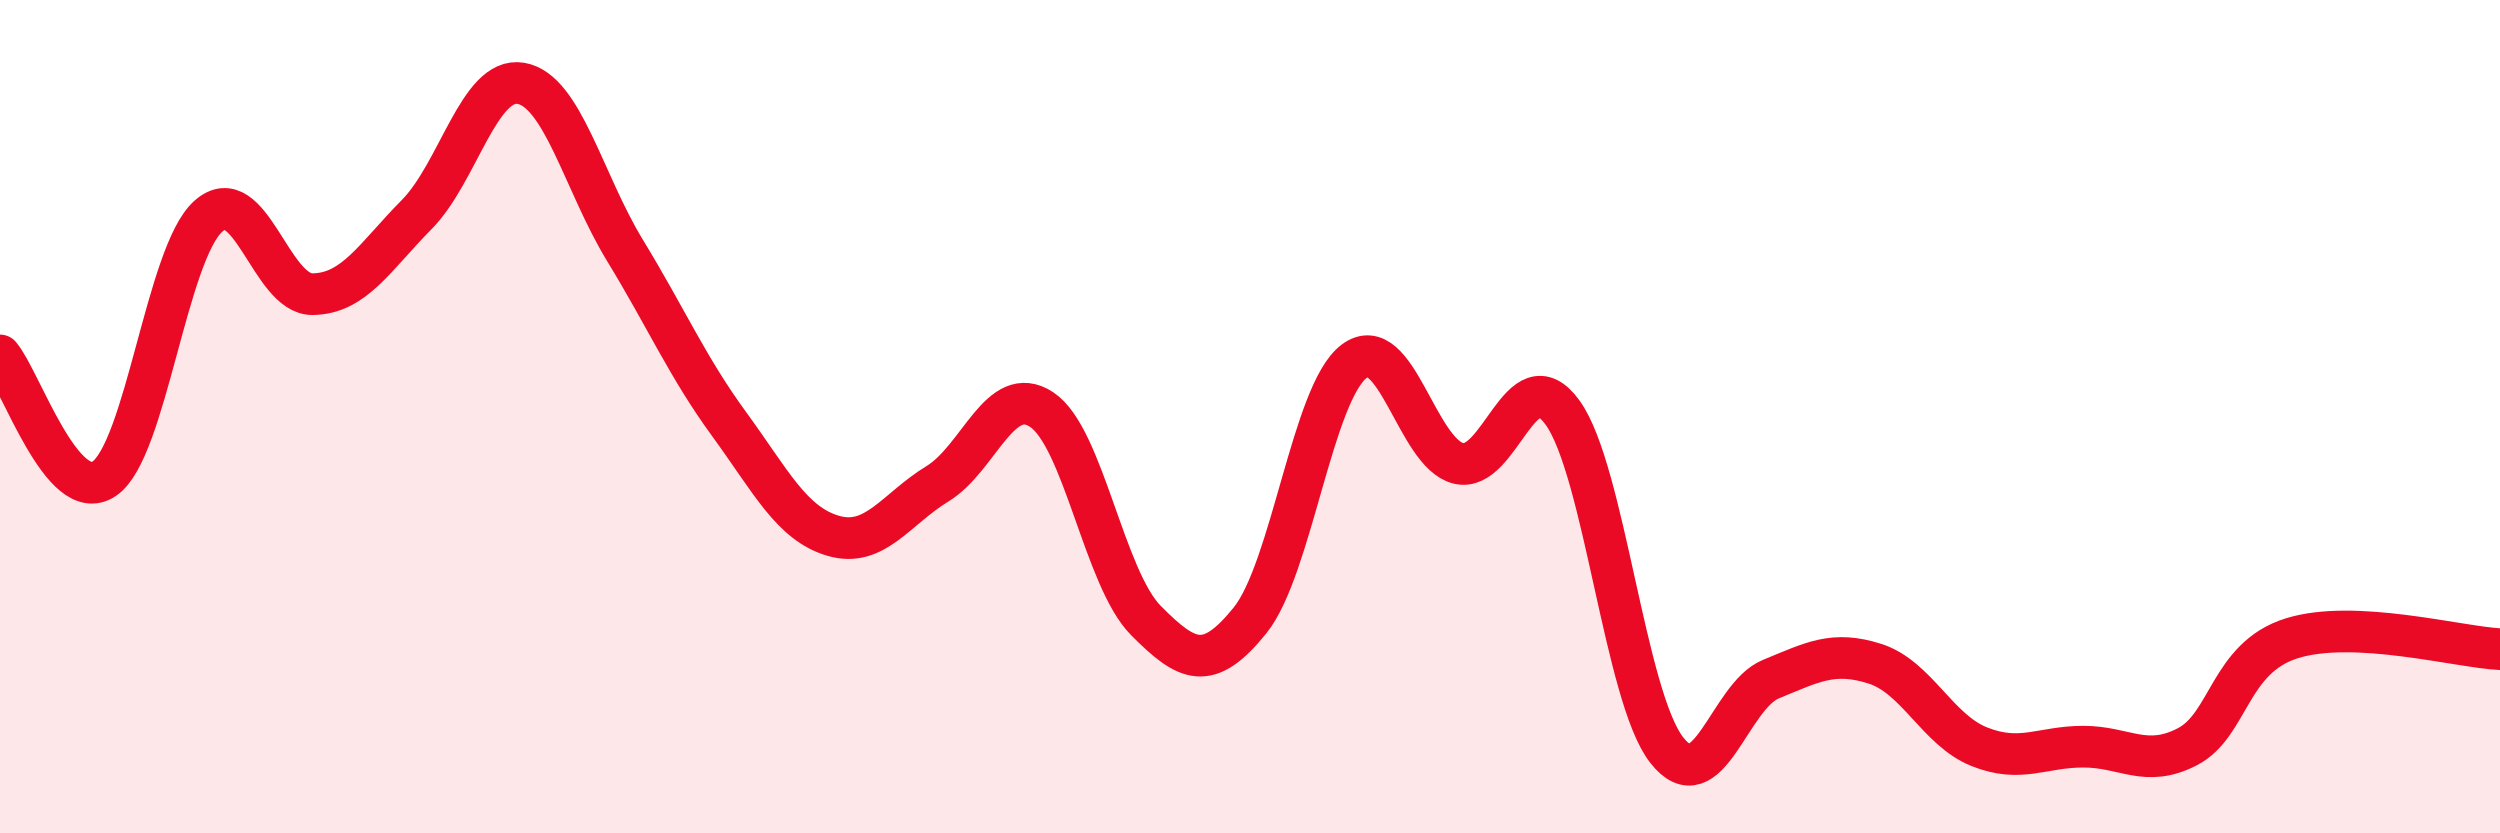
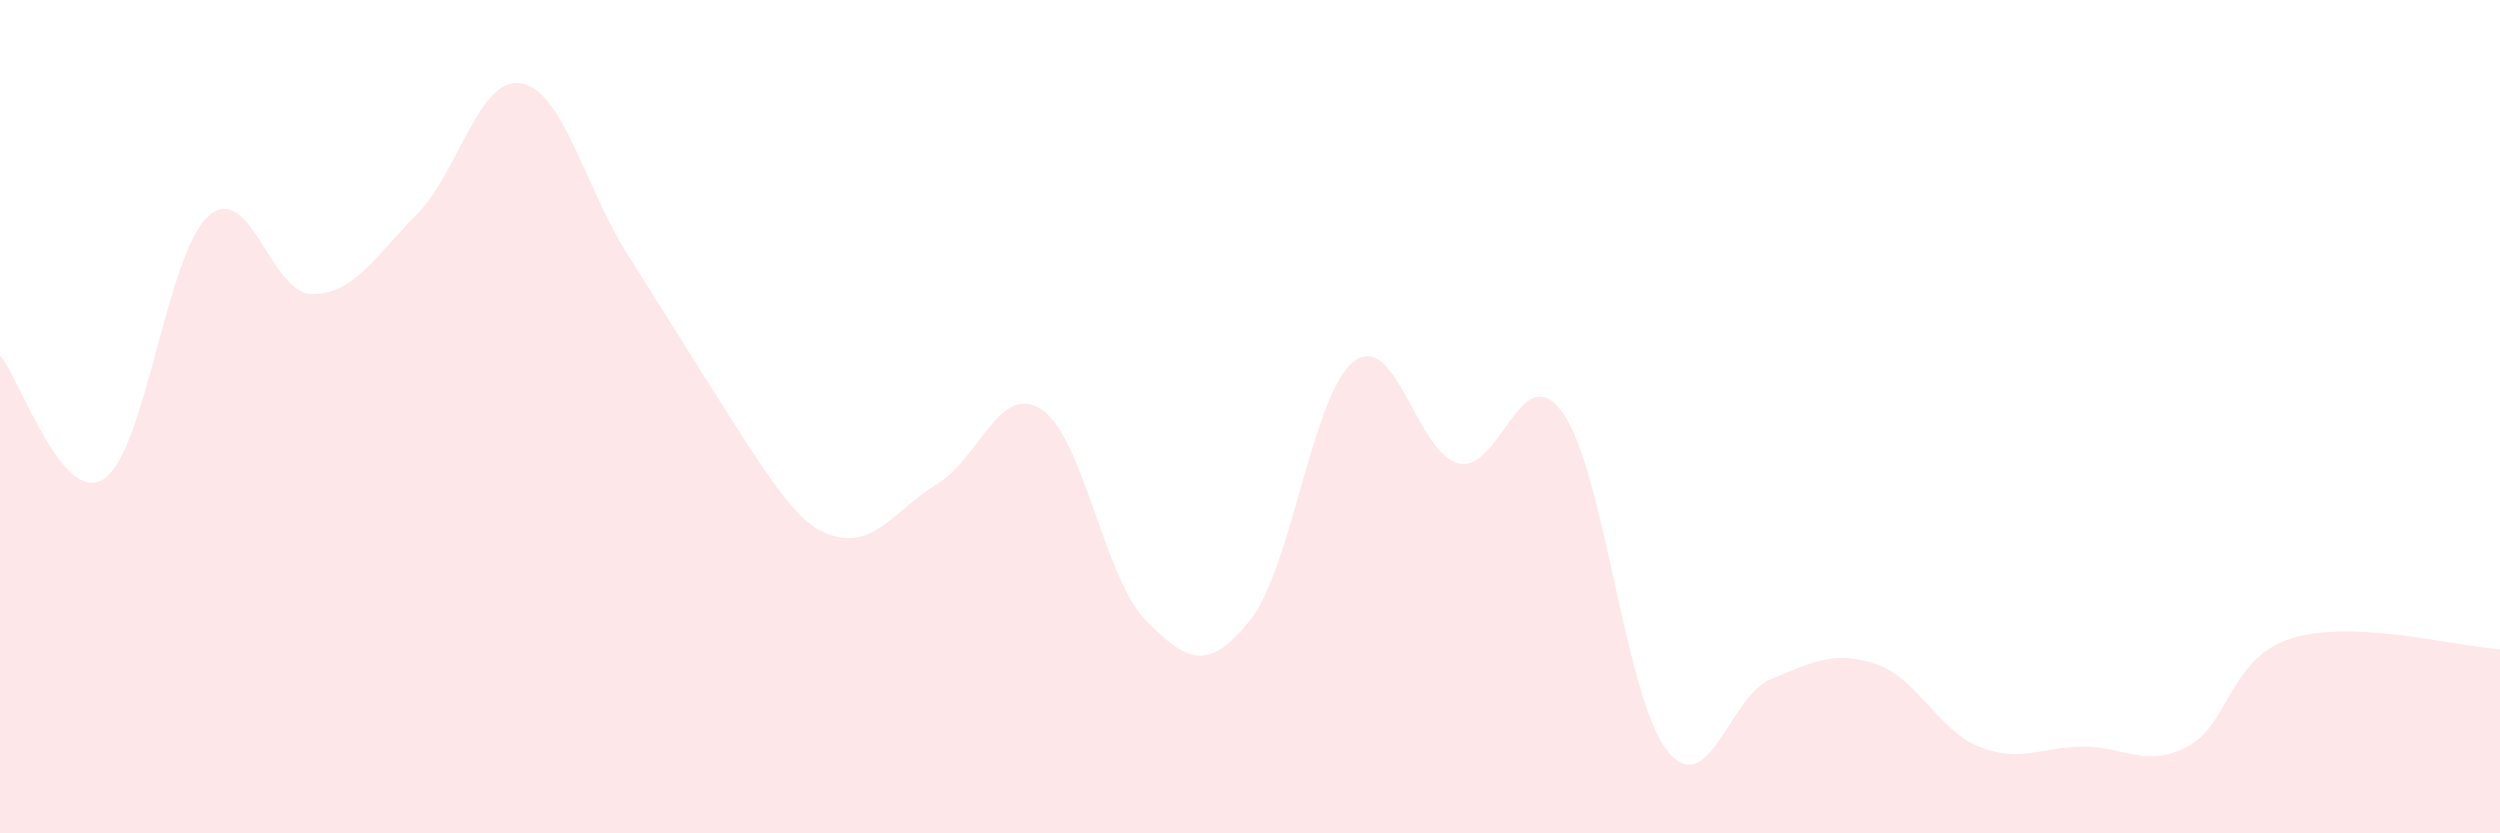
<svg xmlns="http://www.w3.org/2000/svg" width="60" height="20" viewBox="0 0 60 20">
-   <path d="M 0,8.53 C 0.5,9.12 1.5,12.16 2.5,11.49 C 3.5,10.82 4,6.08 5,5.19 C 6,4.3 6.5,7.07 7.5,7.06 C 8.5,7.05 9,6.16 10,5.15 C 11,4.14 11.5,1.83 12.5,2 C 13.5,2.17 14,4.37 15,6.01 C 16,7.65 16.5,8.81 17.5,10.18 C 18.5,11.55 19,12.57 20,12.86 C 21,13.15 21.5,12.22 22.5,11.61 C 23.5,11 24,9.17 25,9.83 C 26,10.49 26.5,13.88 27.5,14.89 C 28.5,15.9 29,16.13 30,14.89 C 31,13.65 31.5,9.42 32.5,8.67 C 33.5,7.92 34,10.87 35,11.12 C 36,11.37 36.5,8.52 37.5,9.9 C 38.5,11.28 39,16.72 40,18 C 41,19.28 41.5,16.71 42.5,16.3 C 43.5,15.89 44,15.61 45,15.93 C 46,16.25 46.5,17.52 47.5,17.92 C 48.5,18.32 49,17.92 50,17.92 C 51,17.92 51.5,18.44 52.5,17.92 C 53.5,17.4 53.5,15.79 55,15.32 C 56.5,14.85 59,15.53 60,15.58L60 20L0 20Z" fill="#EB0A25" opacity="0.1" stroke-linecap="round" stroke-linejoin="round" />
-   <path d="M 0,8.53 C 0.5,9.12 1.5,12.16 2.5,11.49 C 3.5,10.82 4,6.08 5,5.19 C 6,4.3 6.5,7.07 7.5,7.06 C 8.5,7.05 9,6.16 10,5.15 C 11,4.14 11.5,1.83 12.5,2 C 13.5,2.17 14,4.37 15,6.01 C 16,7.65 16.5,8.81 17.5,10.18 C 18.5,11.55 19,12.57 20,12.86 C 21,13.15 21.5,12.22 22.5,11.61 C 23.5,11 24,9.17 25,9.83 C 26,10.49 26.5,13.88 27.5,14.89 C 28.5,15.9 29,16.13 30,14.89 C 31,13.65 31.5,9.42 32.5,8.67 C 33.5,7.92 34,10.87 35,11.12 C 36,11.37 36.5,8.52 37.5,9.9 C 38.5,11.28 39,16.72 40,18 C 41,19.28 41.5,16.71 42.5,16.3 C 43.5,15.89 44,15.61 45,15.93 C 46,16.25 46.5,17.52 47.5,17.92 C 48.5,18.32 49,17.92 50,17.92 C 51,17.92 51.5,18.44 52.5,17.92 C 53.5,17.4 53.5,15.79 55,15.32 C 56.5,14.85 59,15.53 60,15.58" stroke="#EB0A25" stroke-width="1" fill="none" stroke-linecap="round" stroke-linejoin="round" />
+   <path d="M 0,8.53 C 0.5,9.12 1.5,12.16 2.5,11.49 C 3.5,10.82 4,6.08 5,5.19 C 6,4.3 6.5,7.07 7.5,7.06 C 8.5,7.05 9,6.16 10,5.15 C 11,4.14 11.5,1.83 12.5,2 C 13.5,2.17 14,4.37 15,6.01 C 18.5,11.55 19,12.57 20,12.86 C 21,13.15 21.5,12.22 22.5,11.61 C 23.5,11 24,9.17 25,9.83 C 26,10.49 26.5,13.88 27.5,14.89 C 28.5,15.9 29,16.13 30,14.89 C 31,13.65 31.5,9.42 32.5,8.67 C 33.5,7.92 34,10.87 35,11.12 C 36,11.37 36.5,8.52 37.5,9.9 C 38.5,11.28 39,16.72 40,18 C 41,19.28 41.5,16.71 42.5,16.3 C 43.5,15.89 44,15.61 45,15.93 C 46,16.25 46.5,17.52 47.5,17.92 C 48.5,18.32 49,17.92 50,17.92 C 51,17.92 51.5,18.44 52.5,17.92 C 53.5,17.4 53.5,15.79 55,15.32 C 56.5,14.85 59,15.53 60,15.58L60 20L0 20Z" fill="#EB0A25" opacity="0.1" stroke-linecap="round" stroke-linejoin="round" />
</svg>